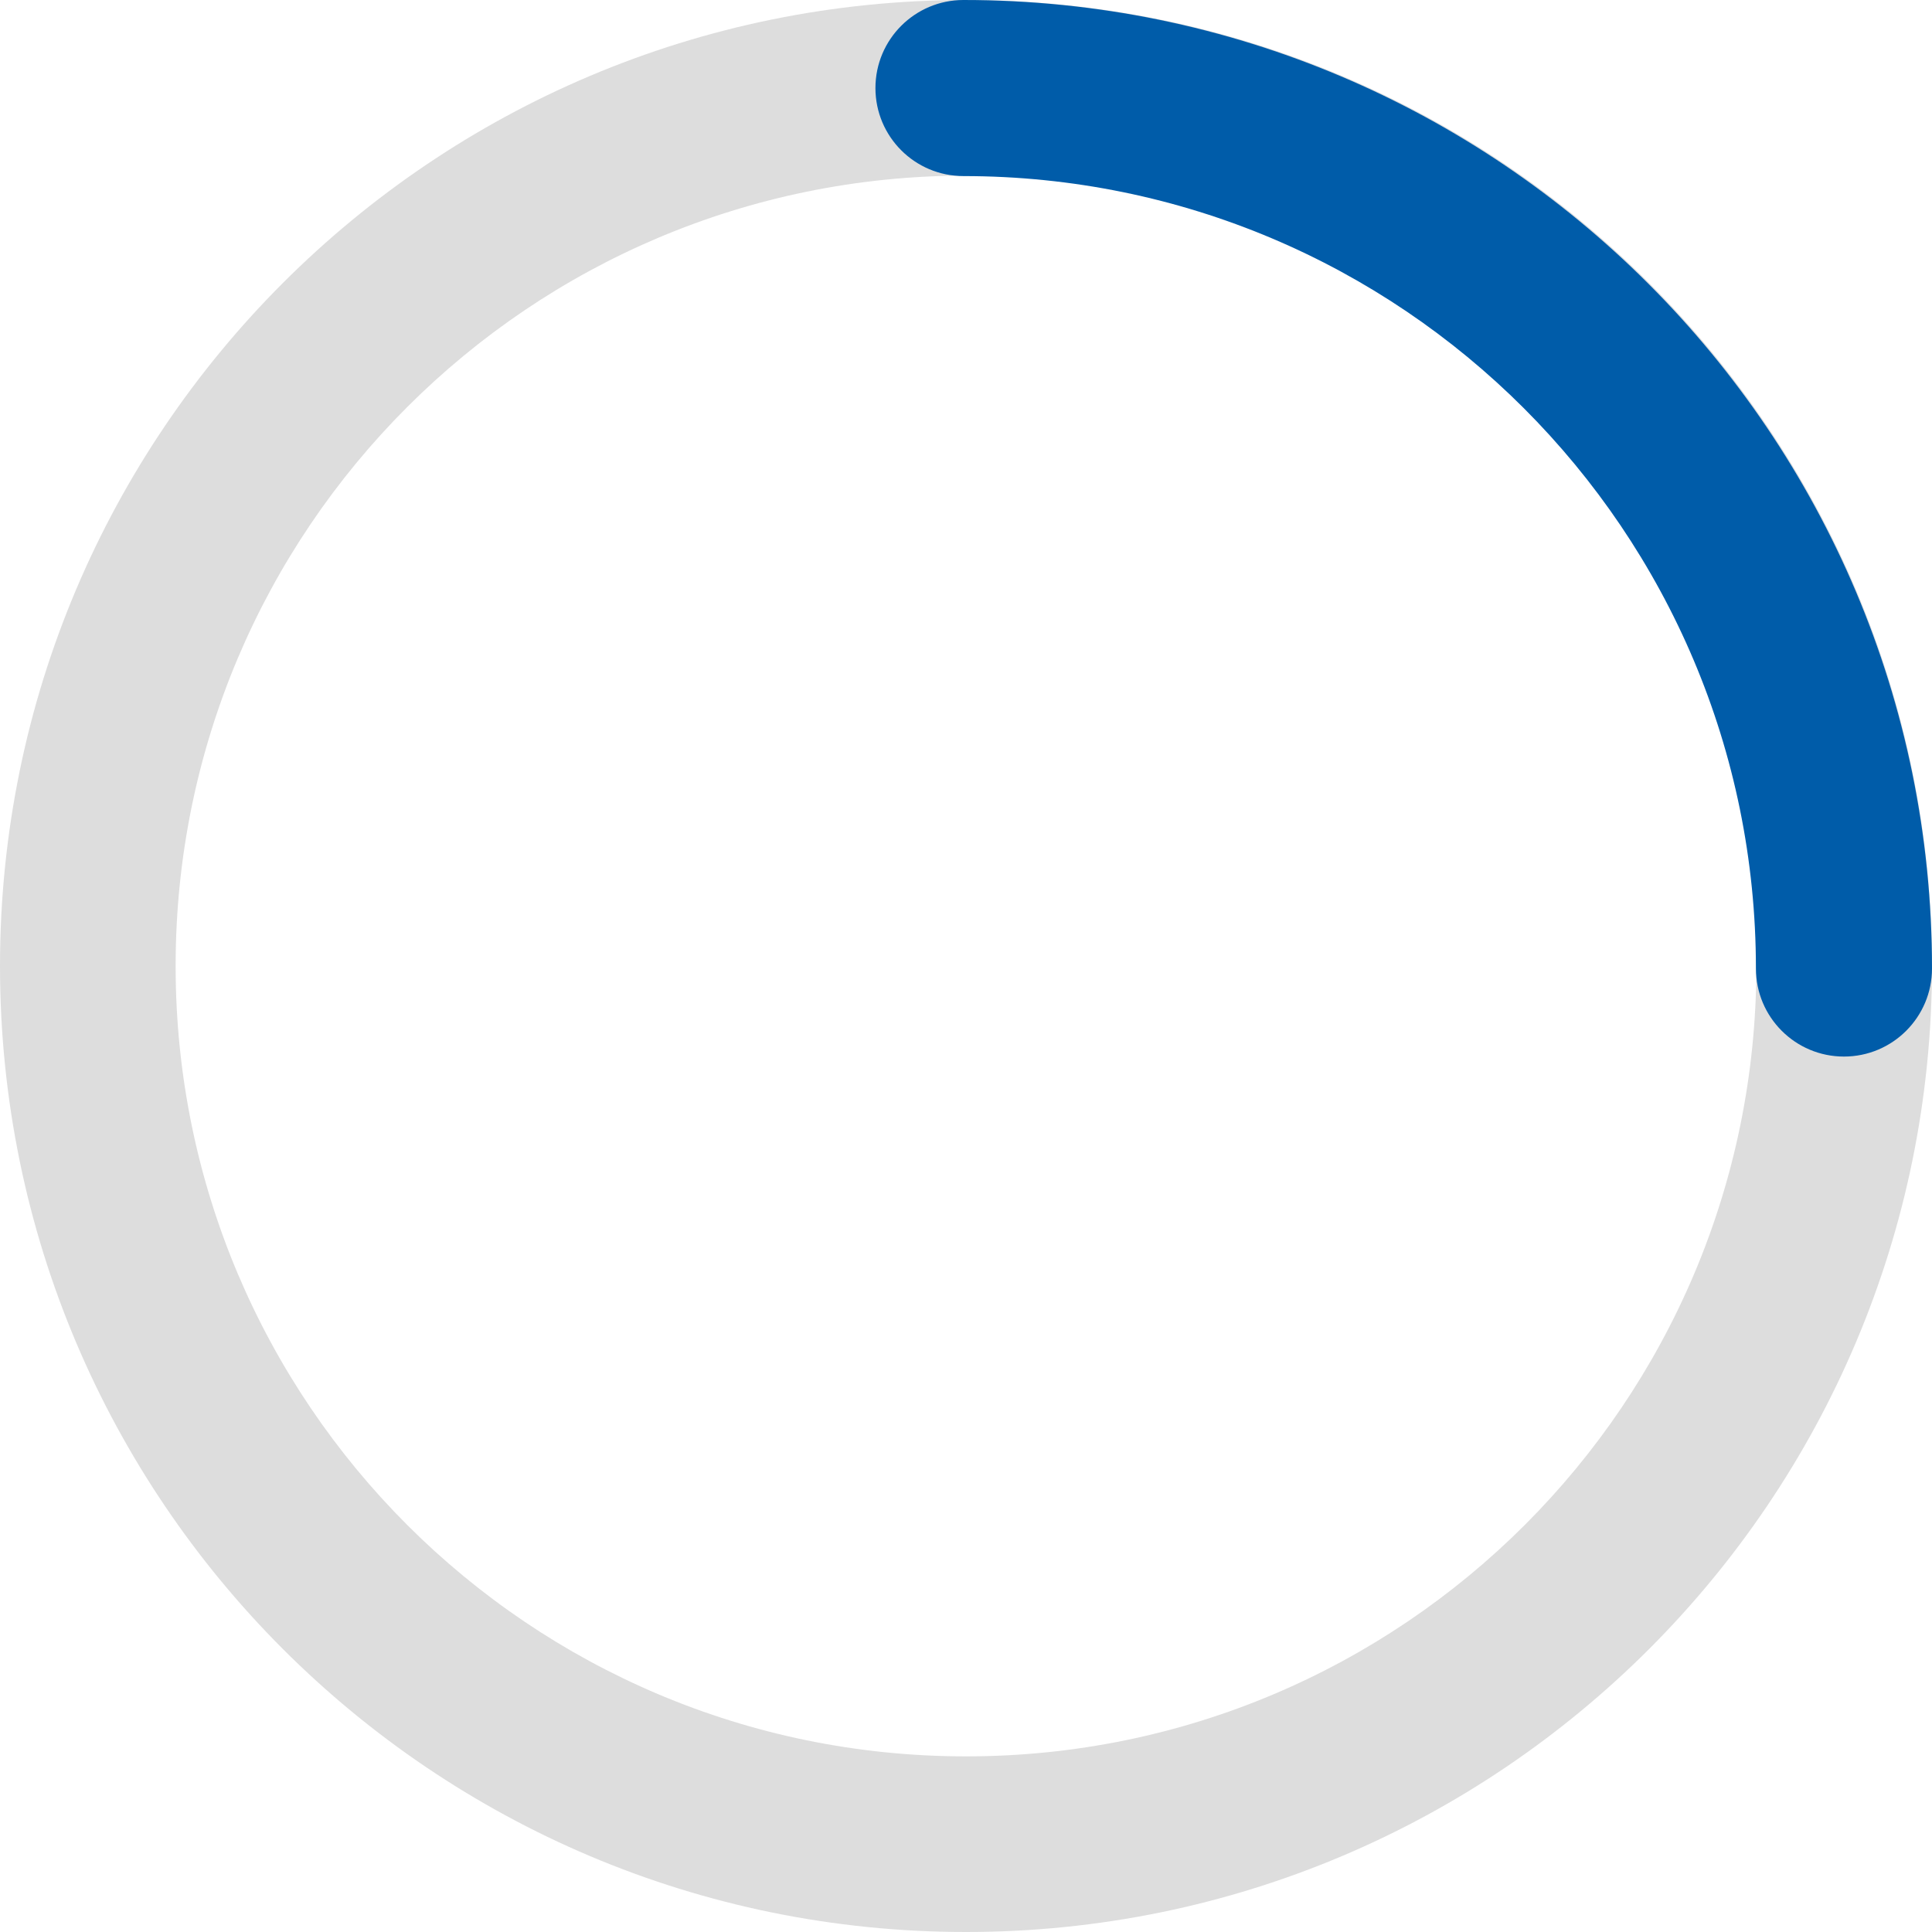
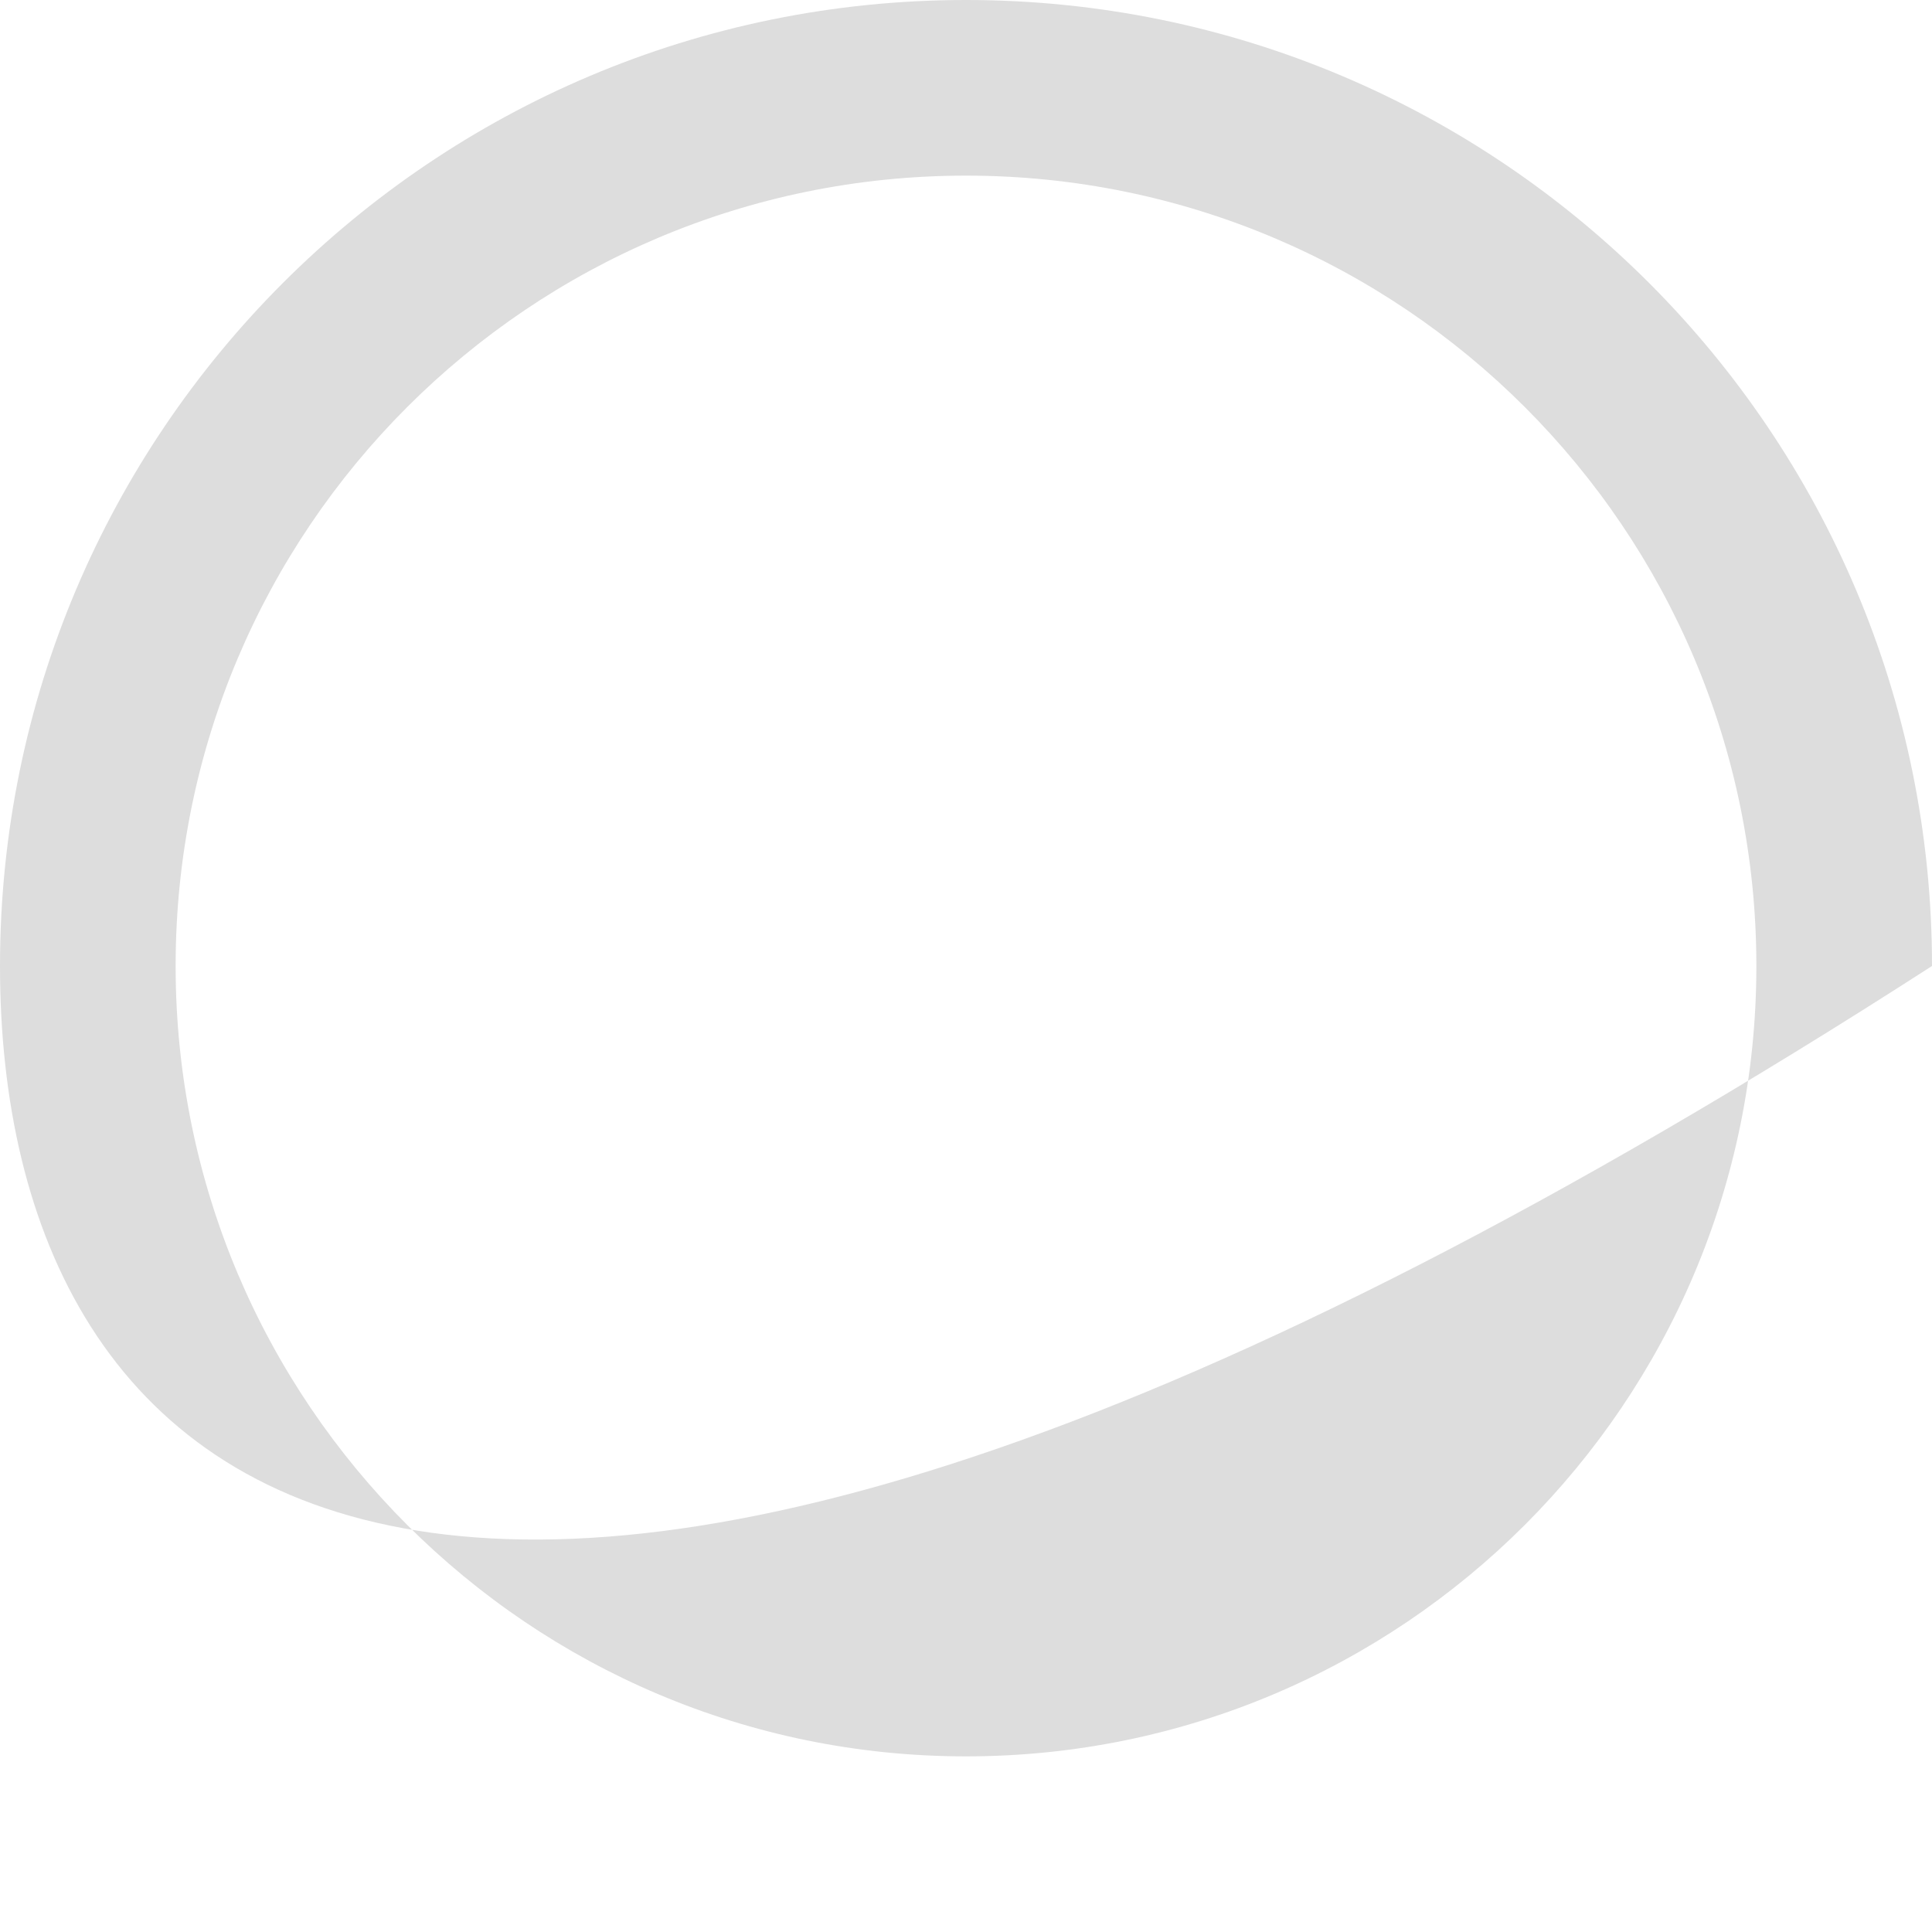
<svg xmlns="http://www.w3.org/2000/svg" width="64" height="64" viewBox="0 0 64 64" fill="none">
-   <path fill-rule="evenodd" clip-rule="evenodd" d="M32 5.818C17.54 5.818 5.818 17.54 5.818 32C5.818 46.46 17.54 58.182 32 58.182C46.46 58.182 58.182 46.46 58.182 32C58.182 17.54 46.46 5.818 32 5.818ZM0 32C0 14.327 14.327 0 32 0C49.673 0 64 14.327 64 32C64 49.673 49.673 64 32 64C14.327 64 0 49.673 0 32Z" fill="#DDDDDD" />
-   <path fill-rule="evenodd" clip-rule="evenodd" d="M29 2.917C29 1.306 30.306 0 31.917 0C49.636 0 64 14.364 64 32.083C64 33.694 62.694 35 61.083 35C59.472 35 58.167 33.694 58.167 32.083C58.167 17.586 46.414 5.833 31.917 5.833C30.306 5.833 29 4.527 29 2.917Z" fill="#005CA9" />
+   <path fill-rule="evenodd" clip-rule="evenodd" d="M32 5.818C17.54 5.818 5.818 17.54 5.818 32C5.818 46.46 17.54 58.182 32 58.182C46.46 58.182 58.182 46.46 58.182 32C58.182 17.54 46.46 5.818 32 5.818ZM0 32C0 14.327 14.327 0 32 0C49.673 0 64 14.327 64 32C14.327 64 0 49.673 0 32Z" fill="#DDDDDD" />
</svg>